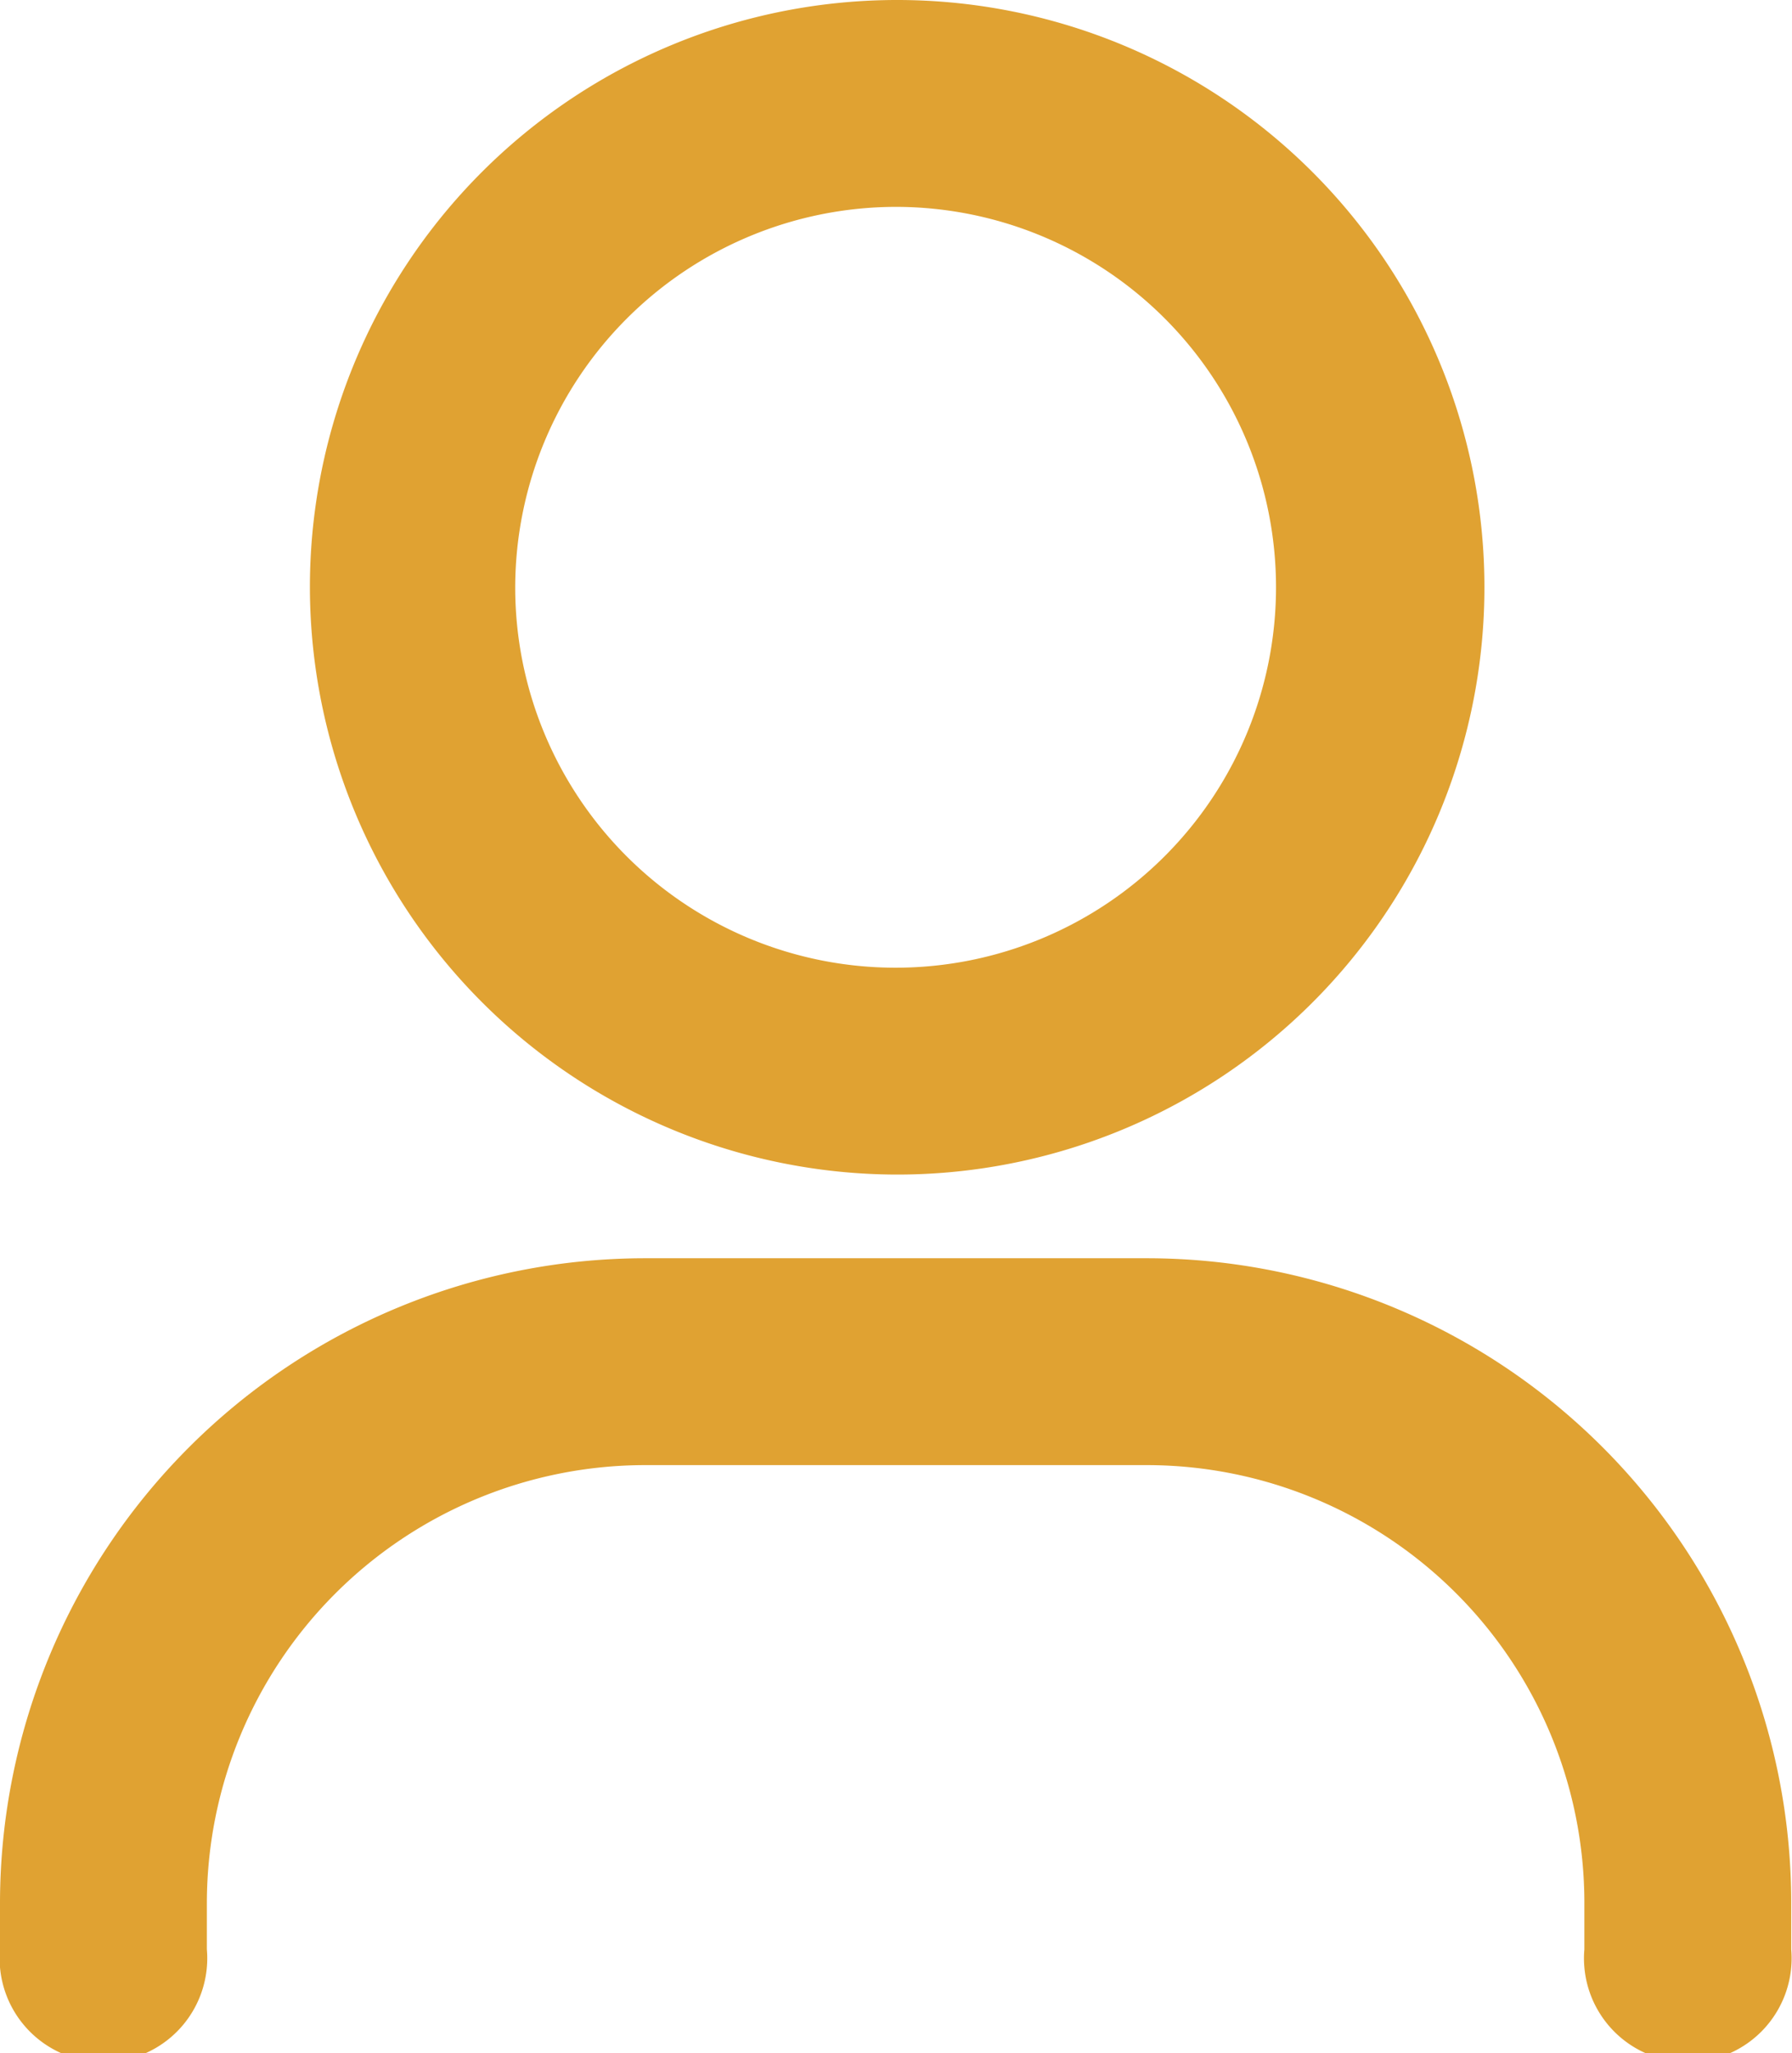
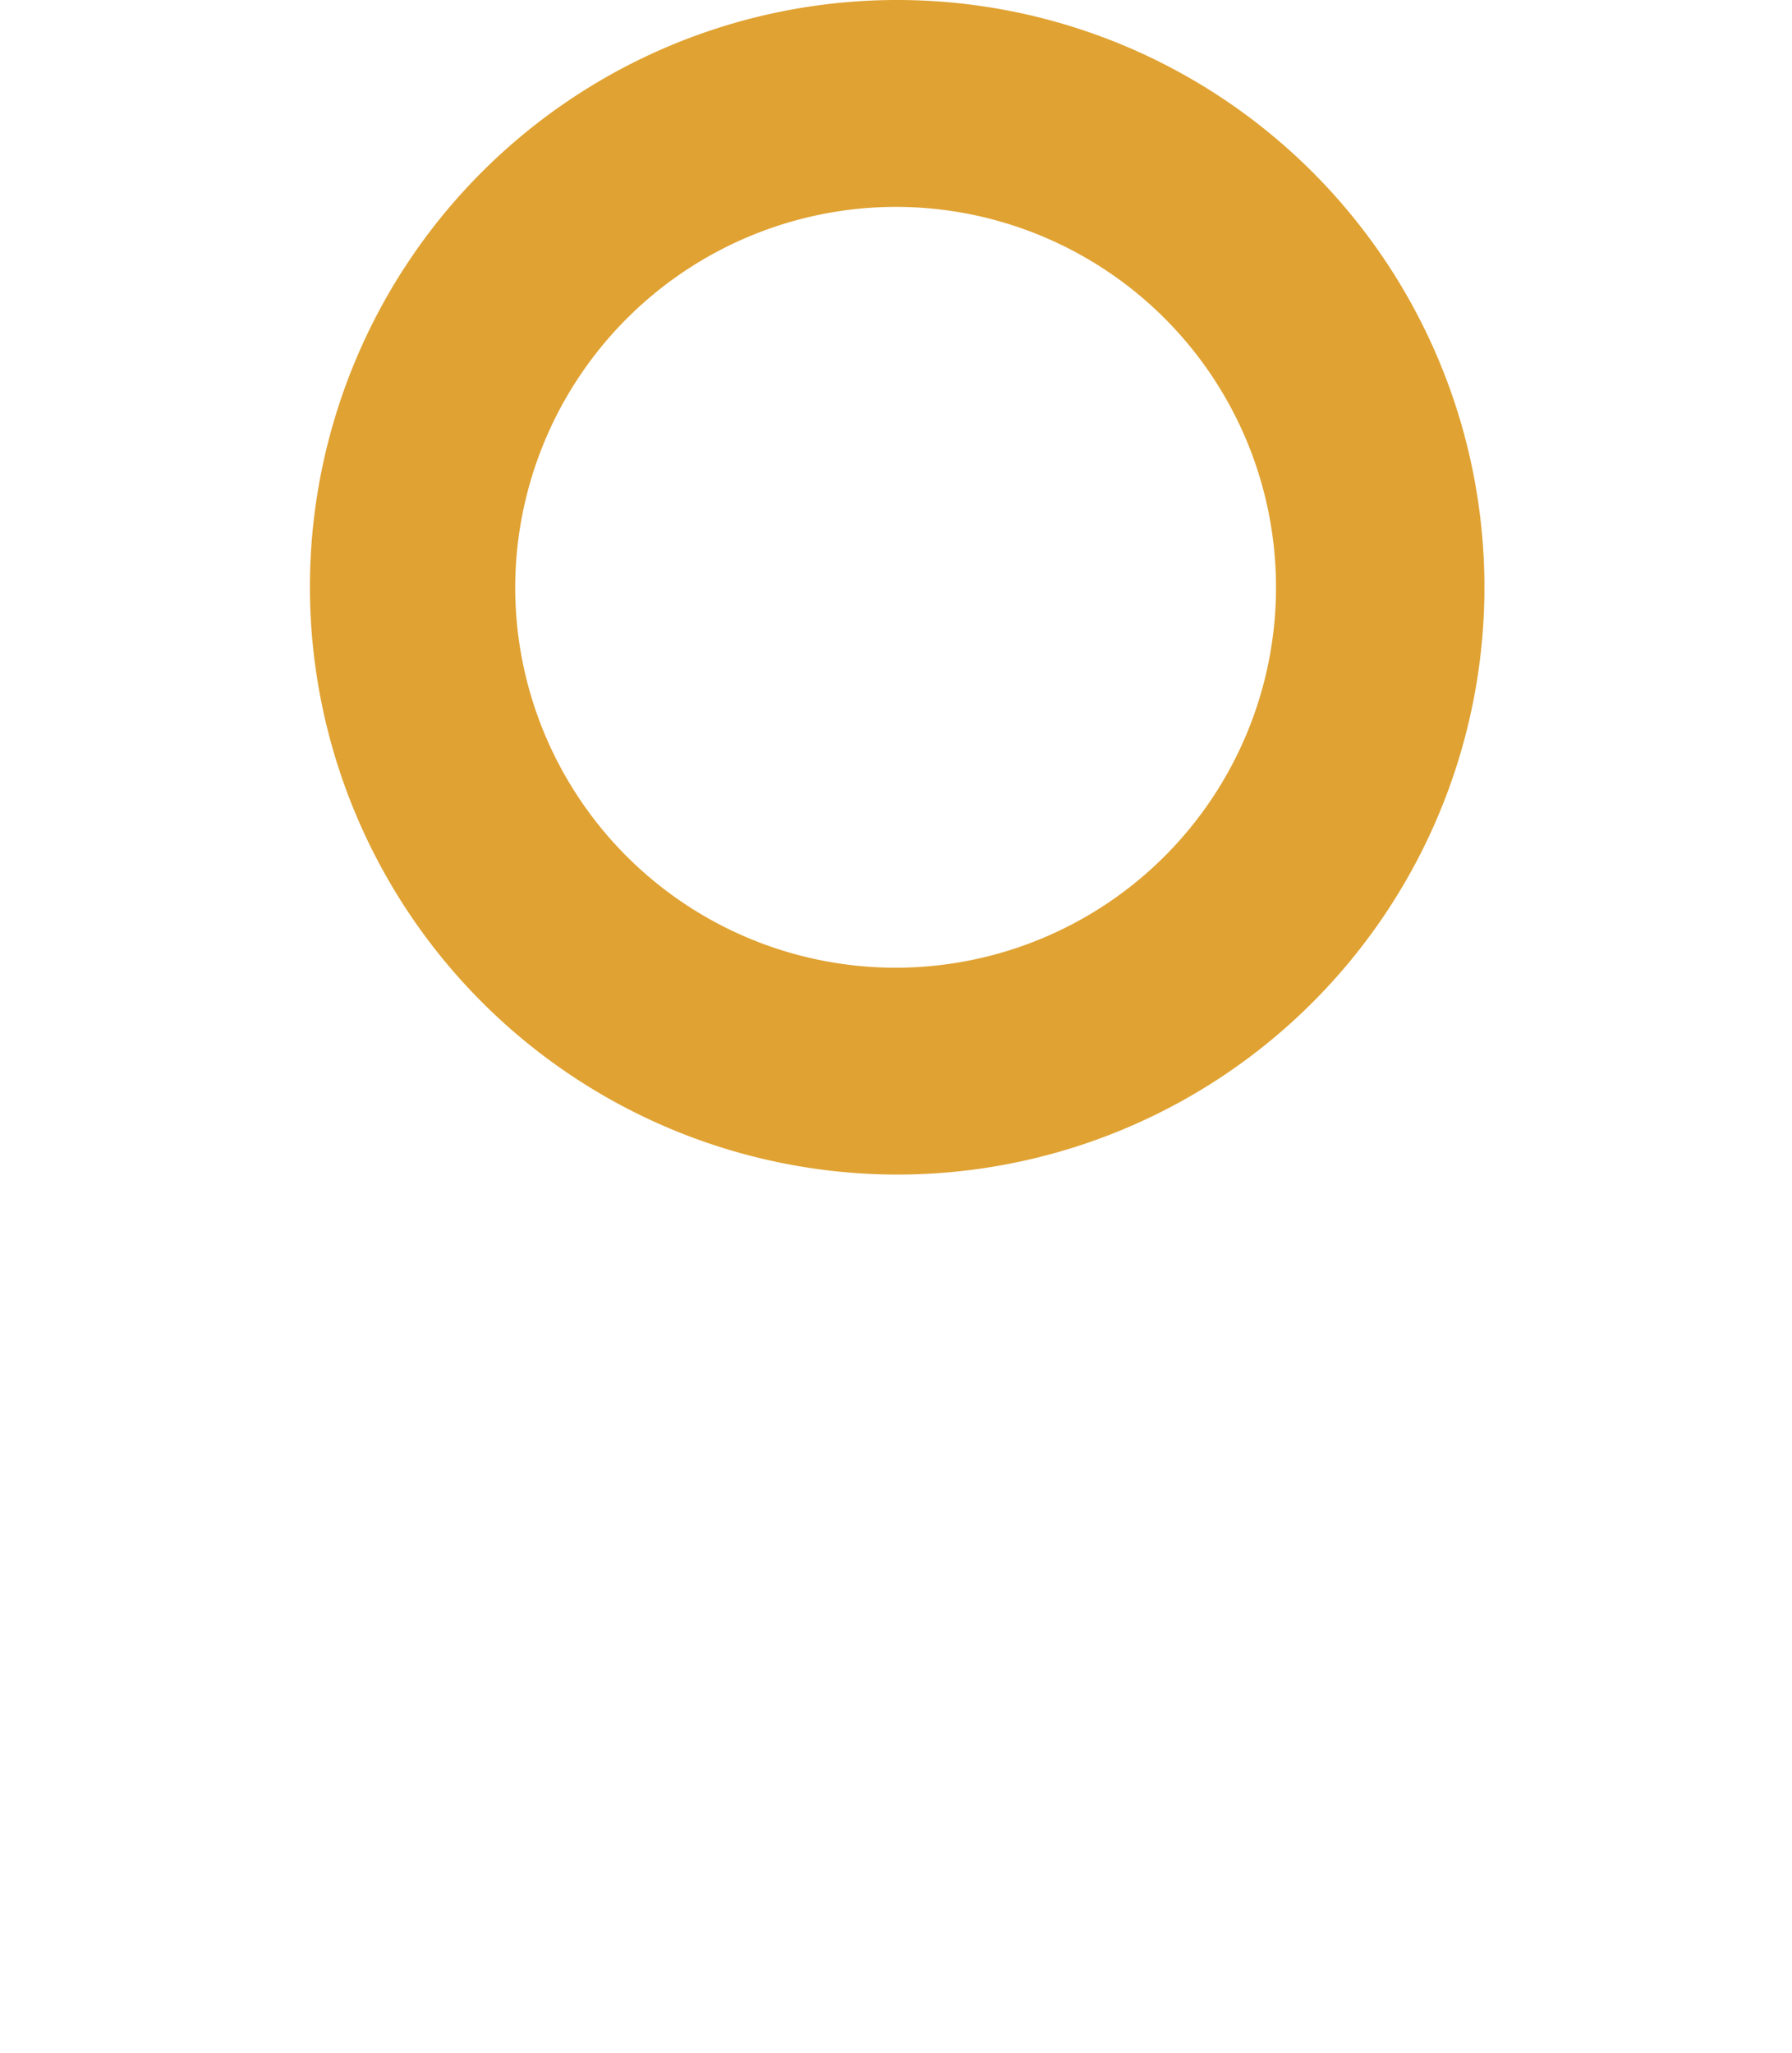
<svg xmlns="http://www.w3.org/2000/svg" viewBox="0 0 23.13 26.5">
  <defs>
    <style>.cls-1{fill:#e0a232;}</style>
  </defs>
  <g id="Laag_2" data-name="Laag 2">
    <g id="Laag_1-2" data-name="Laag 1">
      <path class="cls-1" d="M11.56,15.16A7.58,7.58,0,1,0,4,7.58,7.59,7.59,0,0,0,11.56,15.16Zm0-12.49A4.91,4.91,0,1,1,6.65,7.58,4.92,4.92,0,0,1,11.56,2.67Z" />
-       <path class="cls-1" d="M14.81,16.24H8.32A8.33,8.33,0,0,0,0,24.56v.6a1.34,1.34,0,1,0,2.67,0v-.6a5.66,5.66,0,0,1,5.65-5.65h6.49a5.65,5.65,0,0,1,5.64,5.65v.6a1.34,1.34,0,1,0,2.67,0v-.6A8.32,8.32,0,0,0,14.81,16.24Z" />
    </g>
  </g>
</svg>